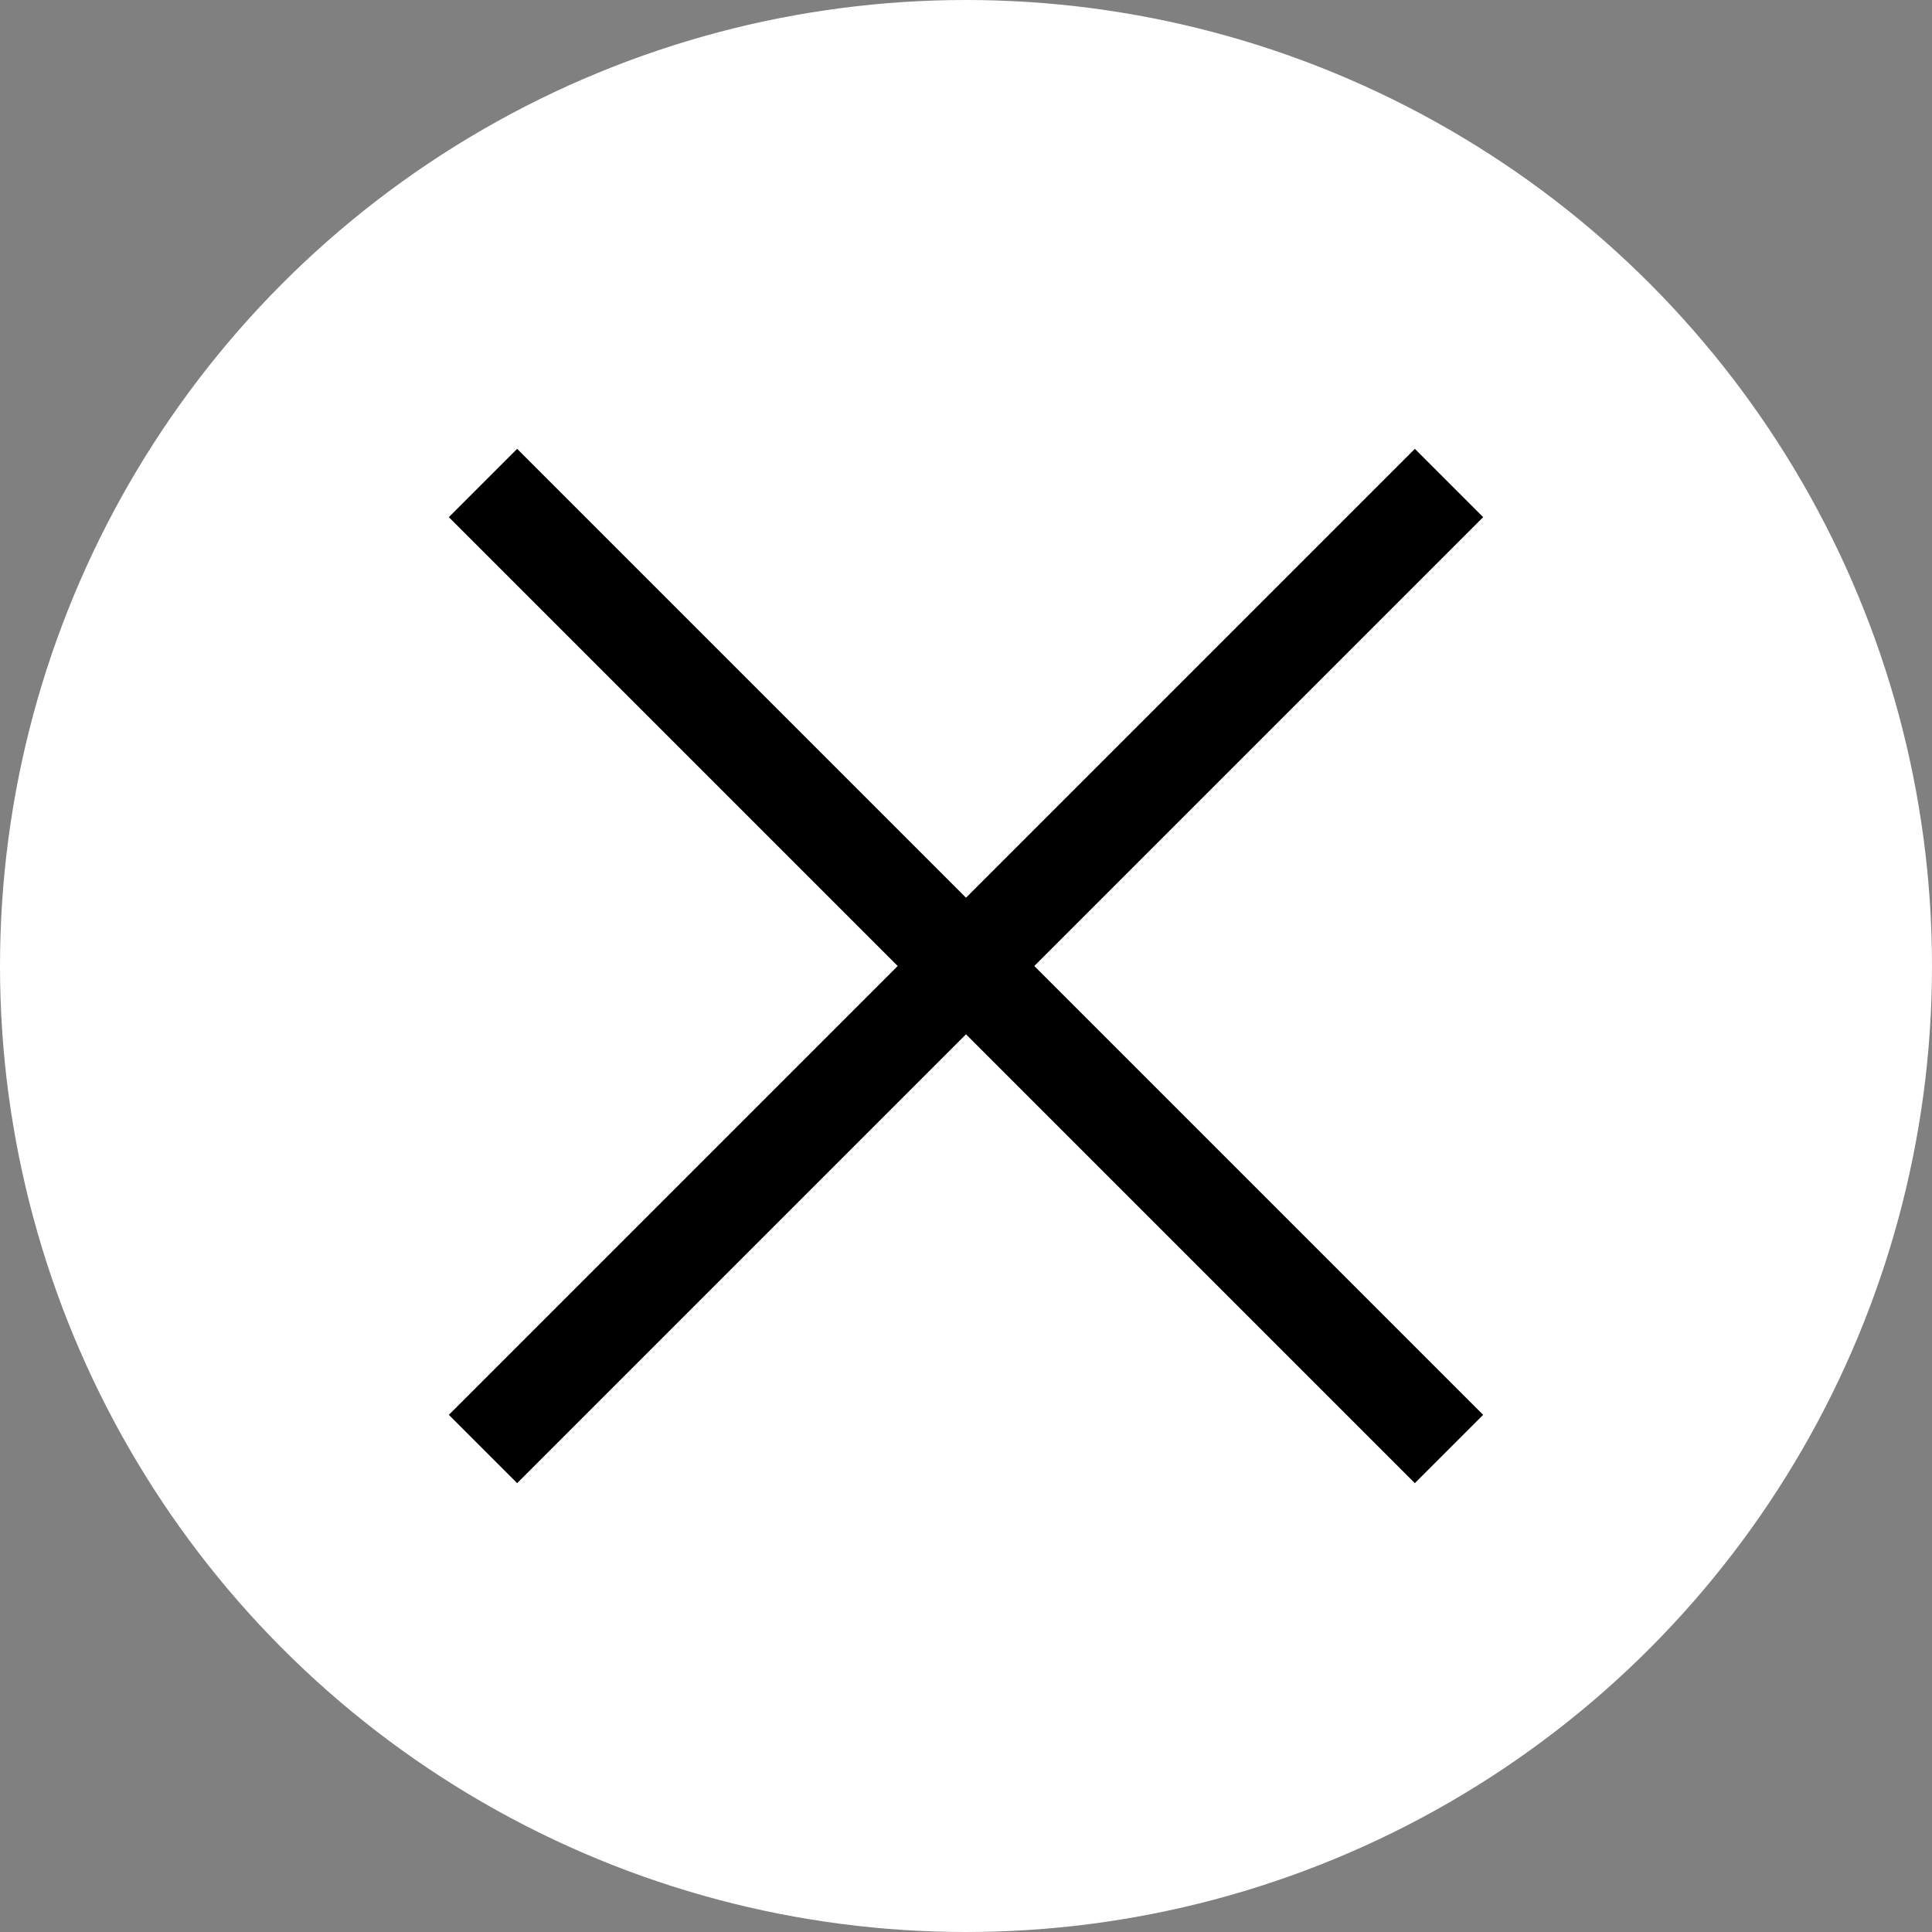
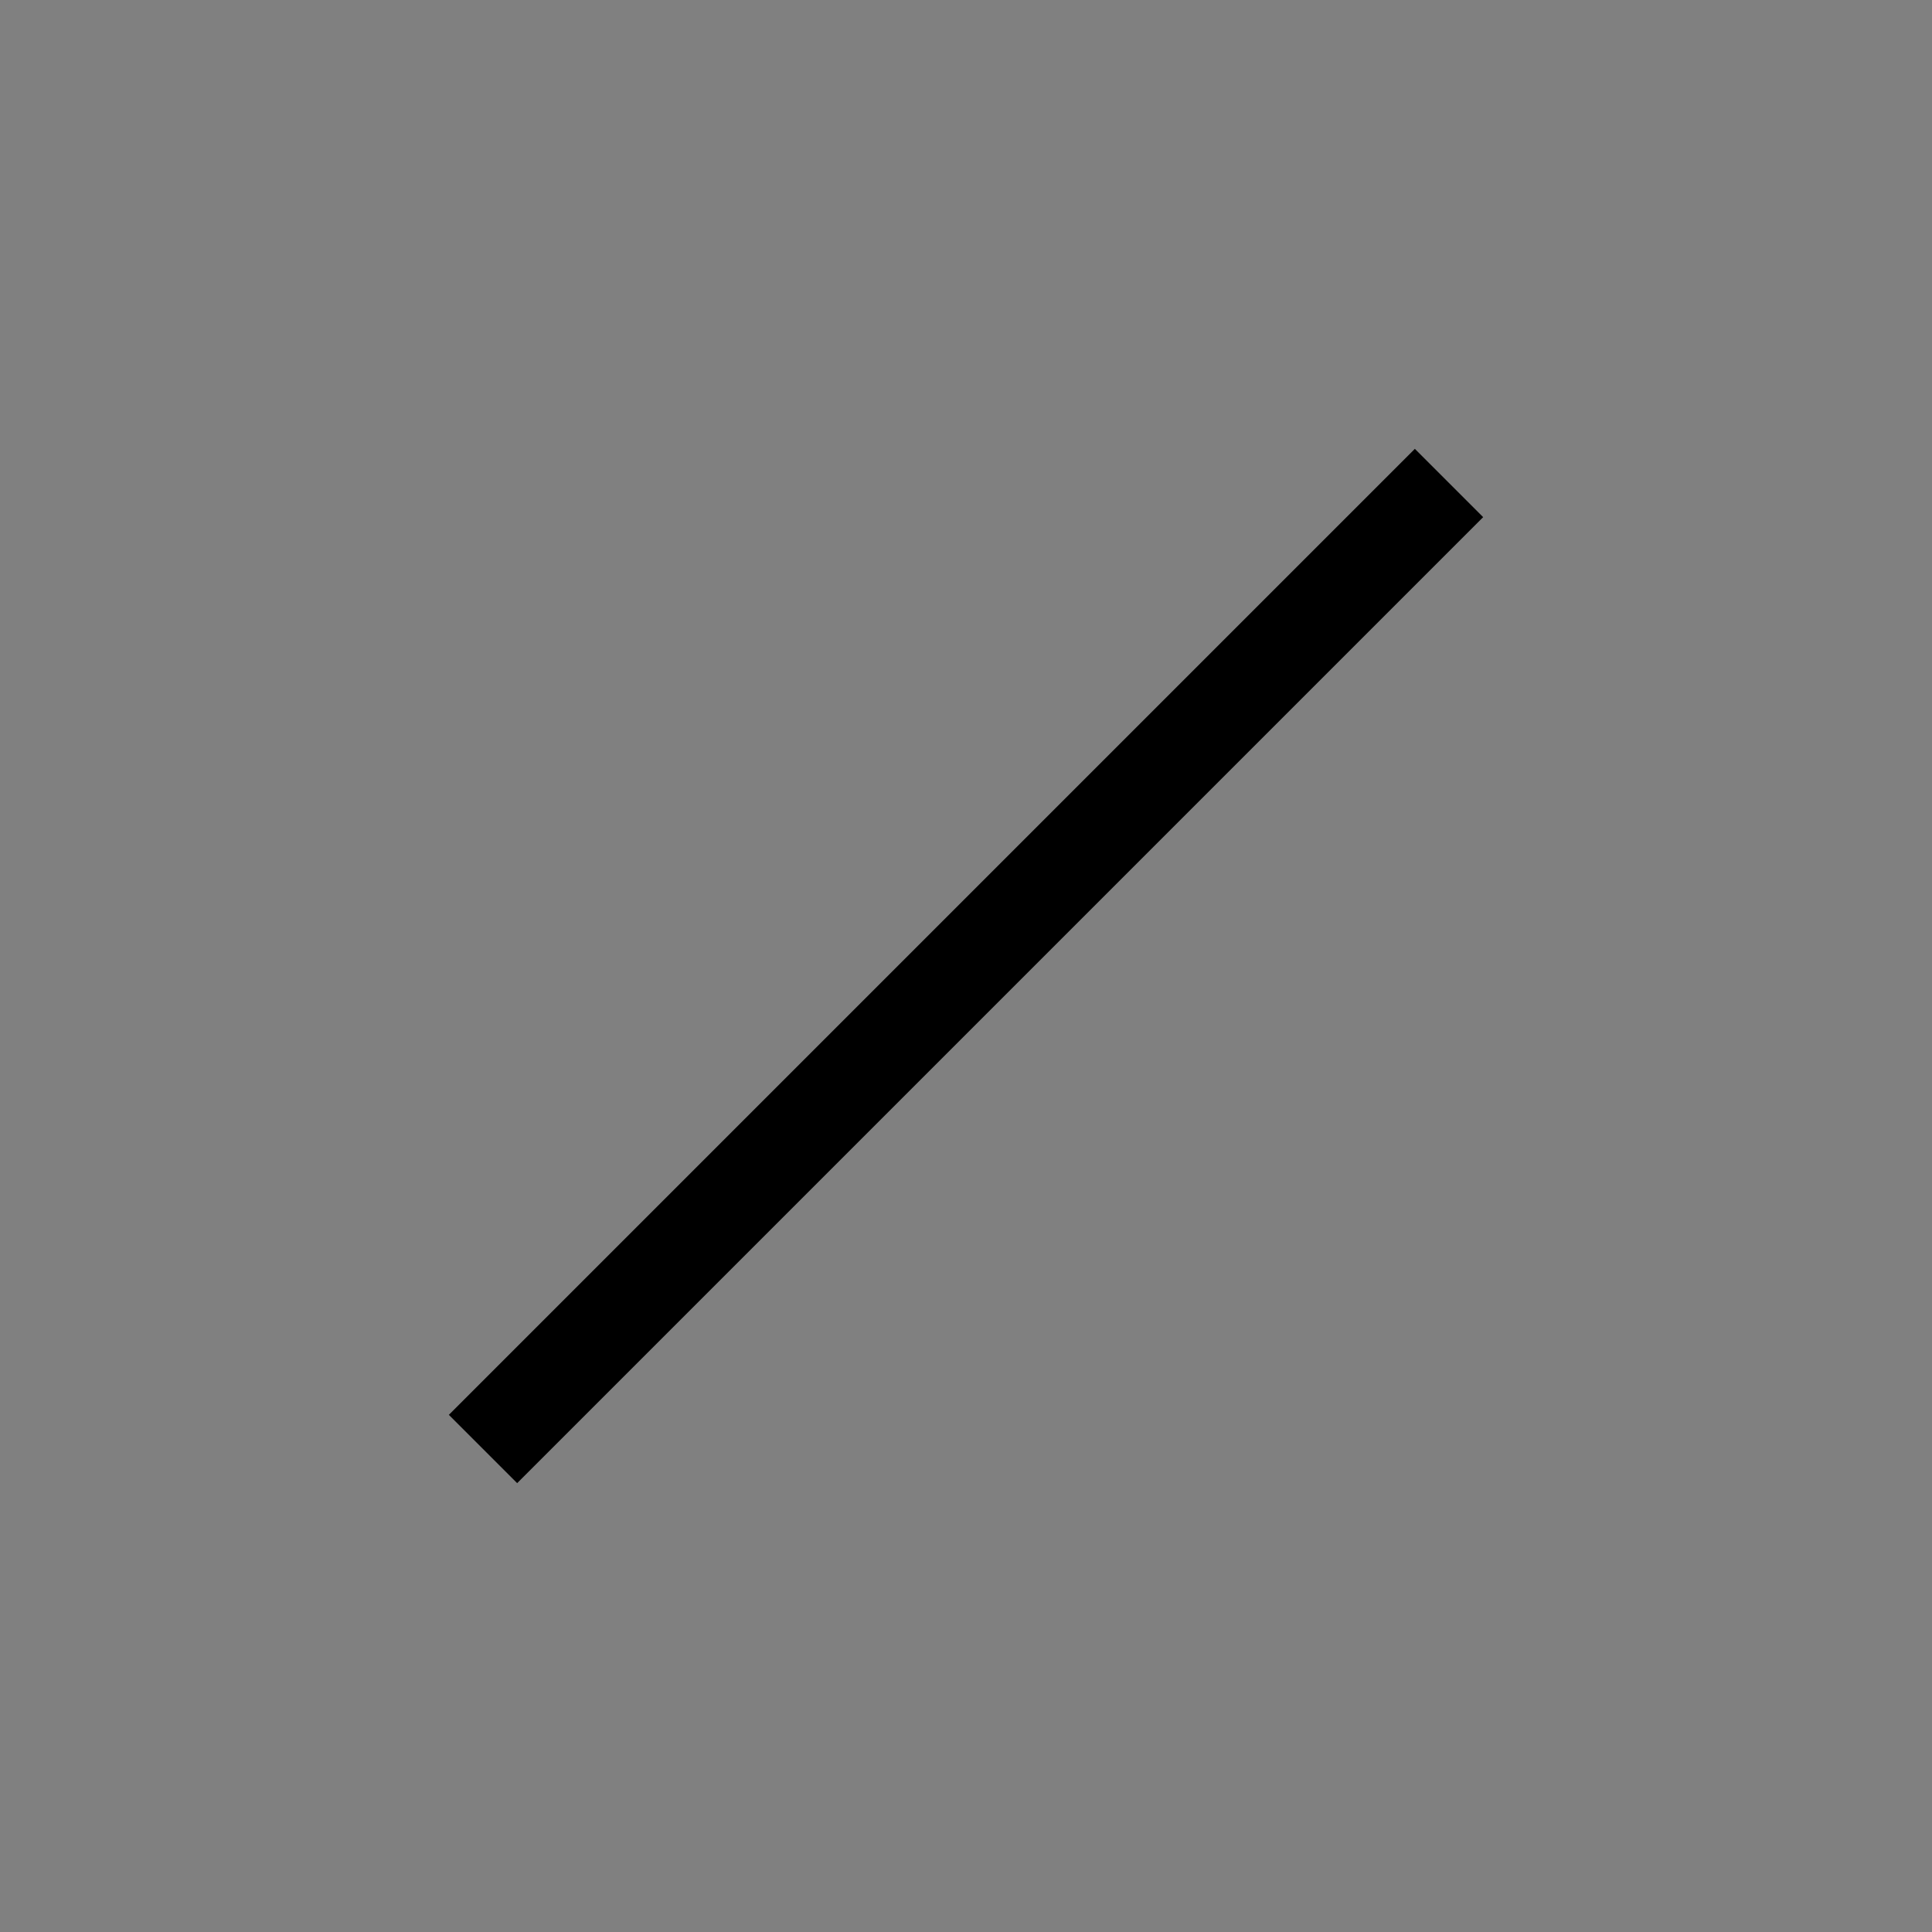
<svg xmlns="http://www.w3.org/2000/svg" id="_レイヤー_2" data-name="レイヤー 2" width="40" height="40" viewBox="0 0 40 40">
  <rect x="0" y="0" width="40" height="40" fill="#808080" stroke="none" />
  <defs>
    <style>
      .cls-1, .cls-2 {
        fill: #fff;
      }

      .cls-2 {
        stroke: #000;
        stroke-miterlimit: 10;
        stroke-width: 2px;
      }
    </style>
  </defs>
  <g id="artwork">
    <g>
-       <circle class="cls-1" cx="20" cy="20" r="20" />
      <g>
-         <line class="cls-2" x1="10" y1="10" x2="30" y2="30" />
        <line class="cls-2" x1="10" y1="30" x2="30" y2="10" />
      </g>
    </g>
  </g>
</svg>